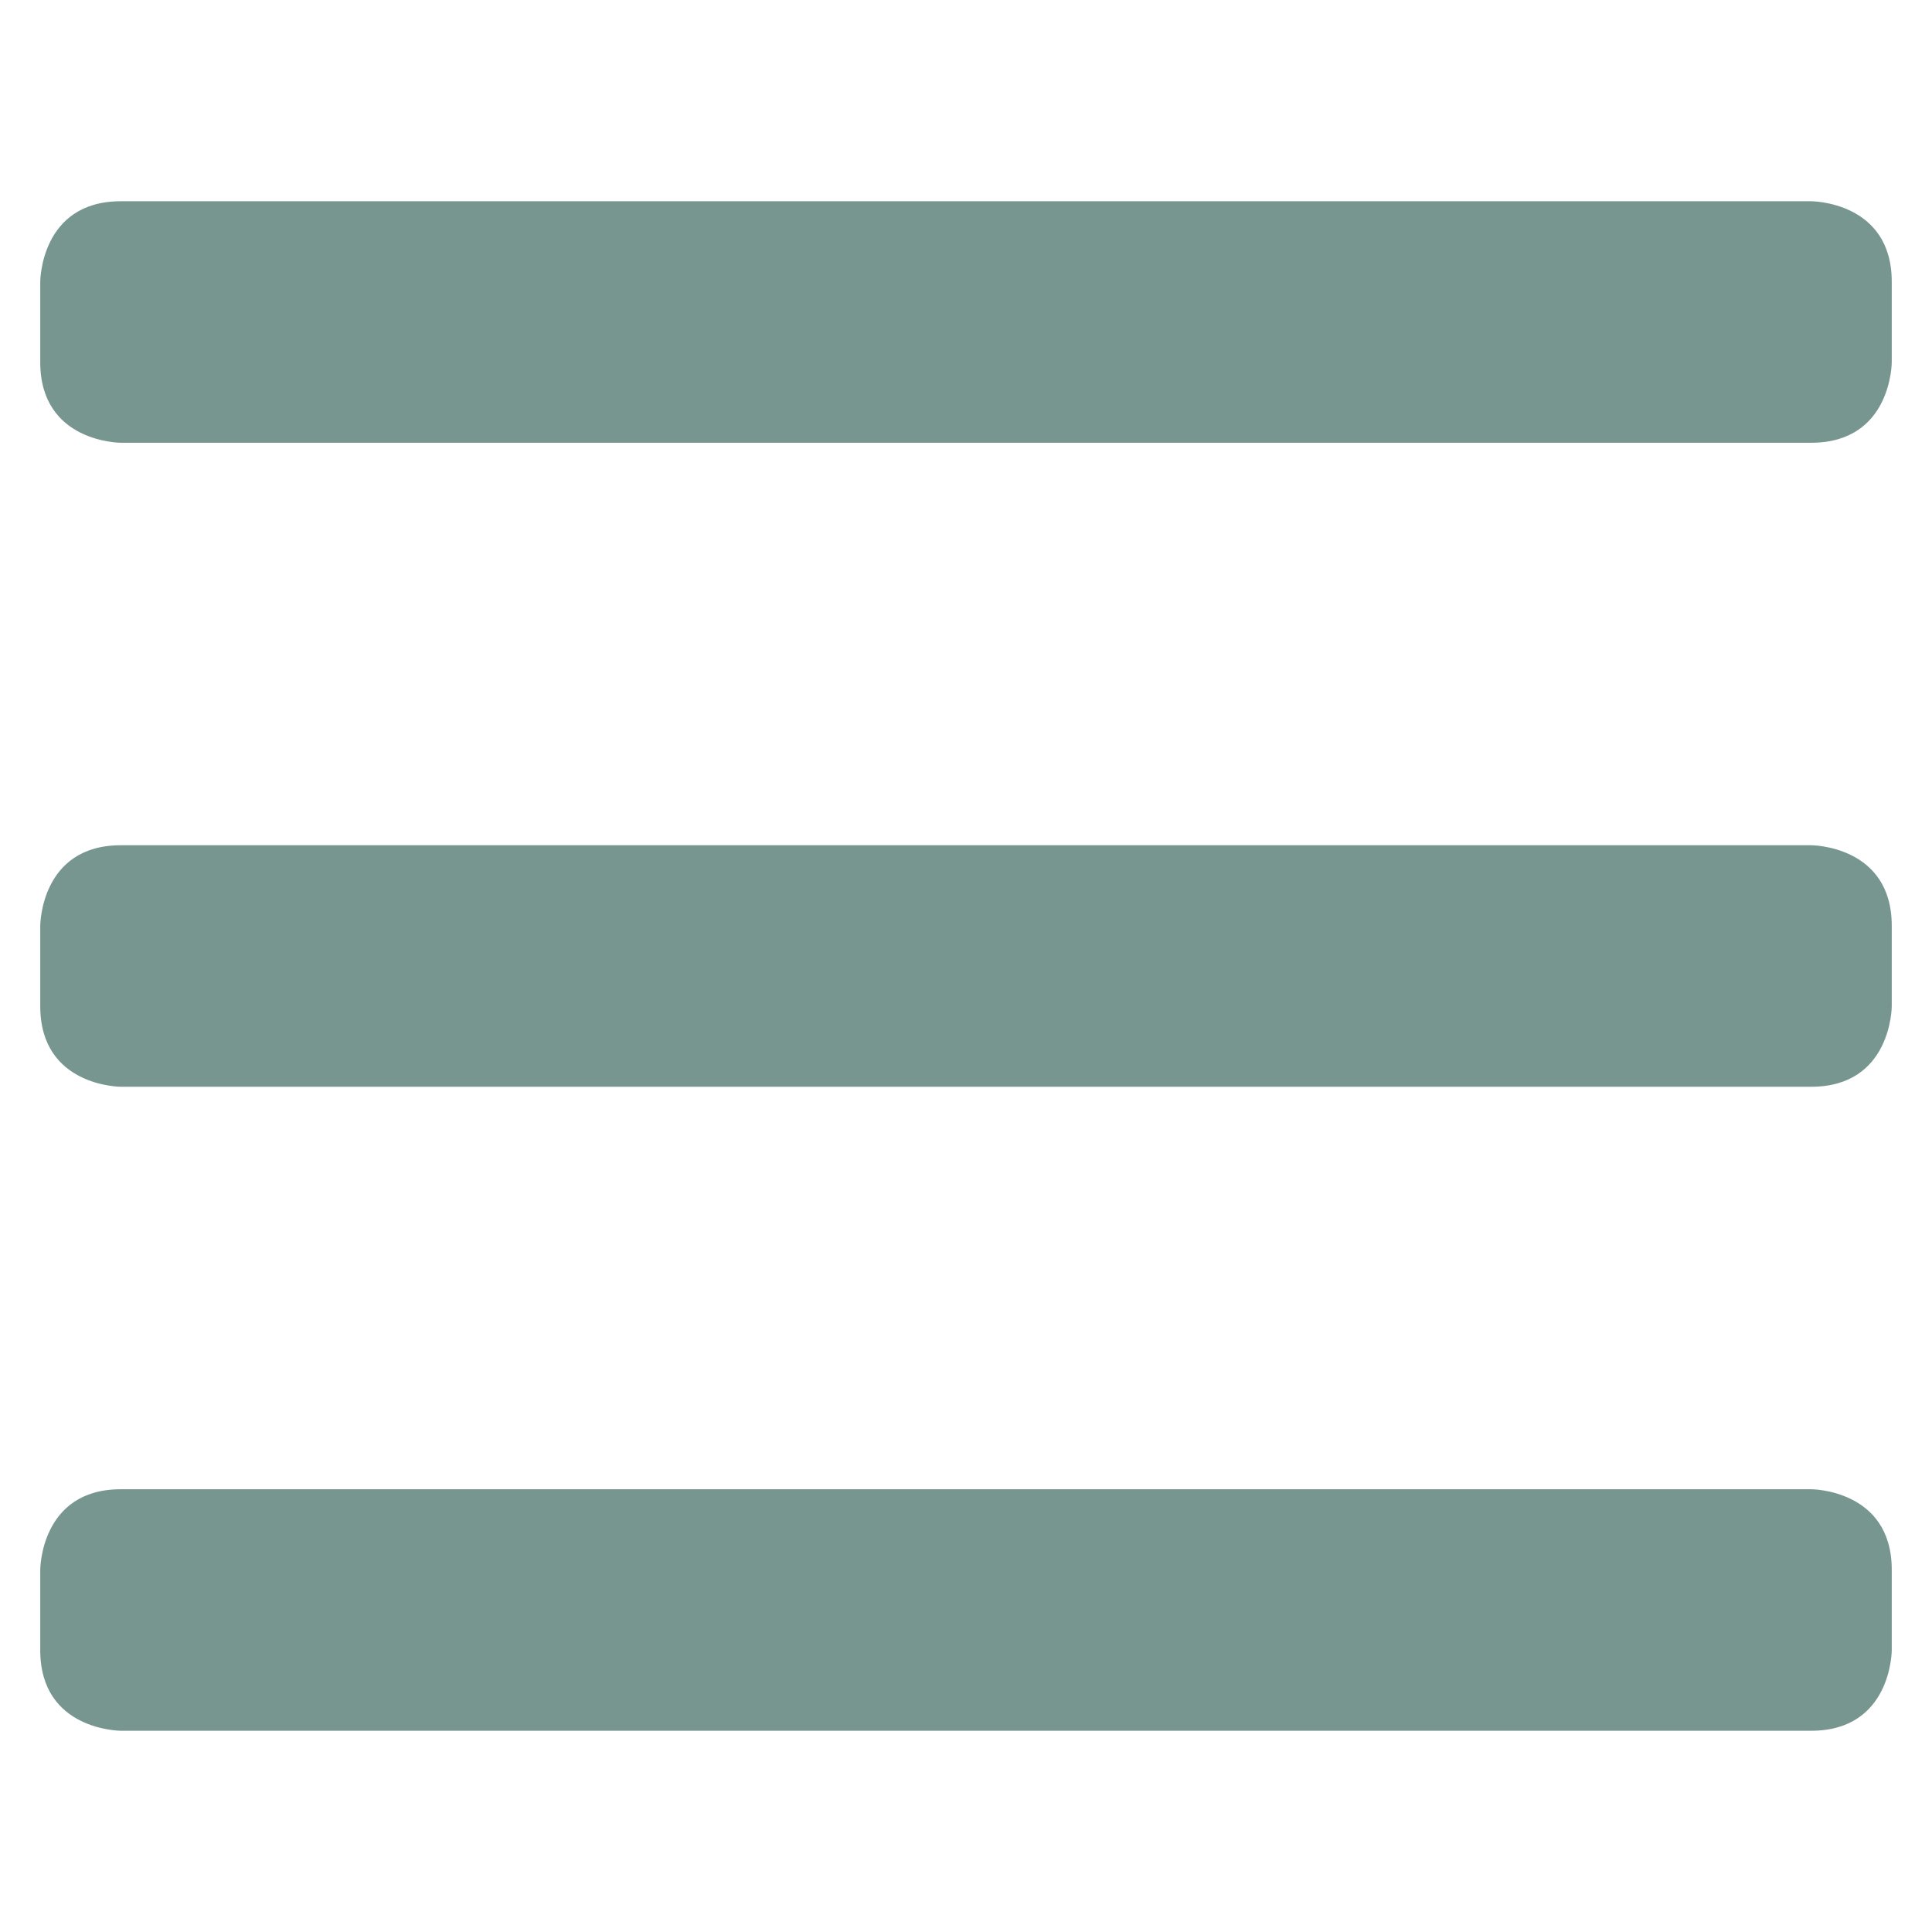
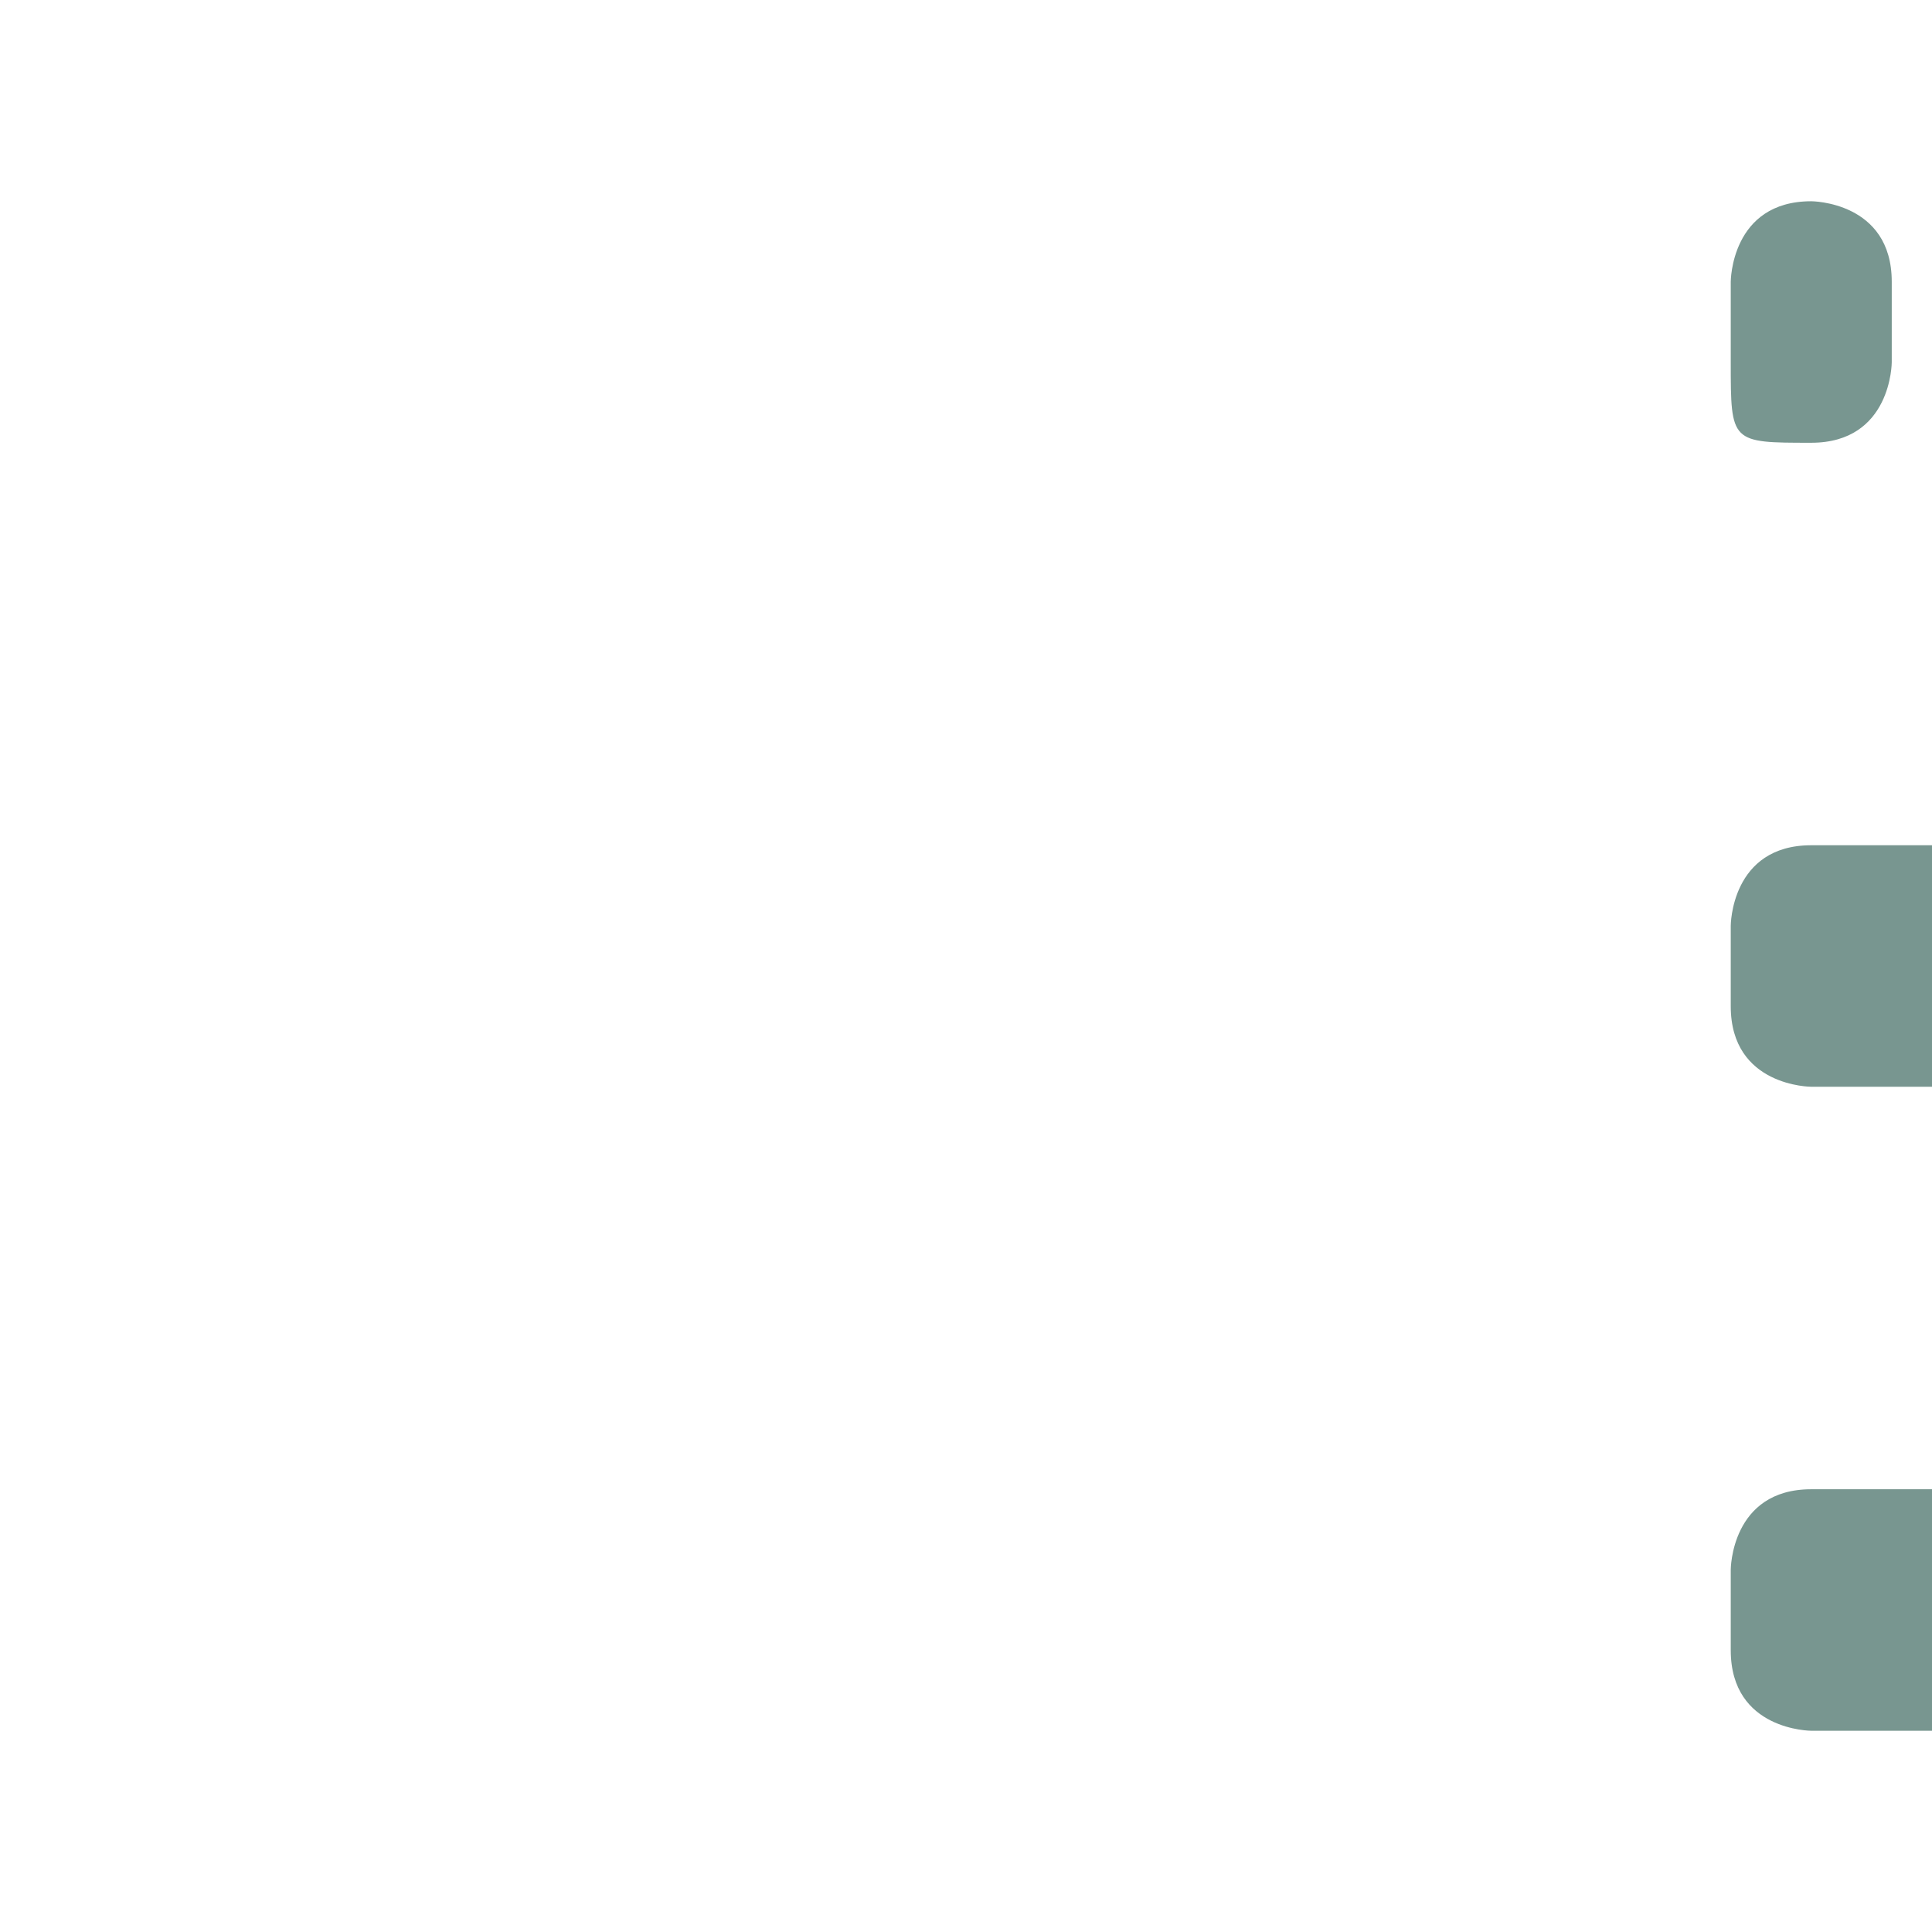
<svg xmlns="http://www.w3.org/2000/svg" width="24" height="24" viewBox="0 0 24 24">
-   <path fill="#789690" d="M1.5 2.5h21s1 0 1 1v1s0 1-1 1h-21s-1 0-1-1v-1s0-1 1-1m0 8h21s1 0 1 1v1s0 1-1 1h-21s-1 0-1-1v-1s0-1 1-1m0 8h21s1 0 1 1v1s0 1-1 1h-21s-1 0-1-1v-1s0-1 1-1" />
+   <path fill="#789690" d="M1.5 2.5h21s1 0 1 1v1s0 1-1 1s-1 0-1-1v-1s0-1 1-1m0 8h21s1 0 1 1v1s0 1-1 1h-21s-1 0-1-1v-1s0-1 1-1m0 8h21s1 0 1 1v1s0 1-1 1h-21s-1 0-1-1v-1s0-1 1-1" />
</svg>